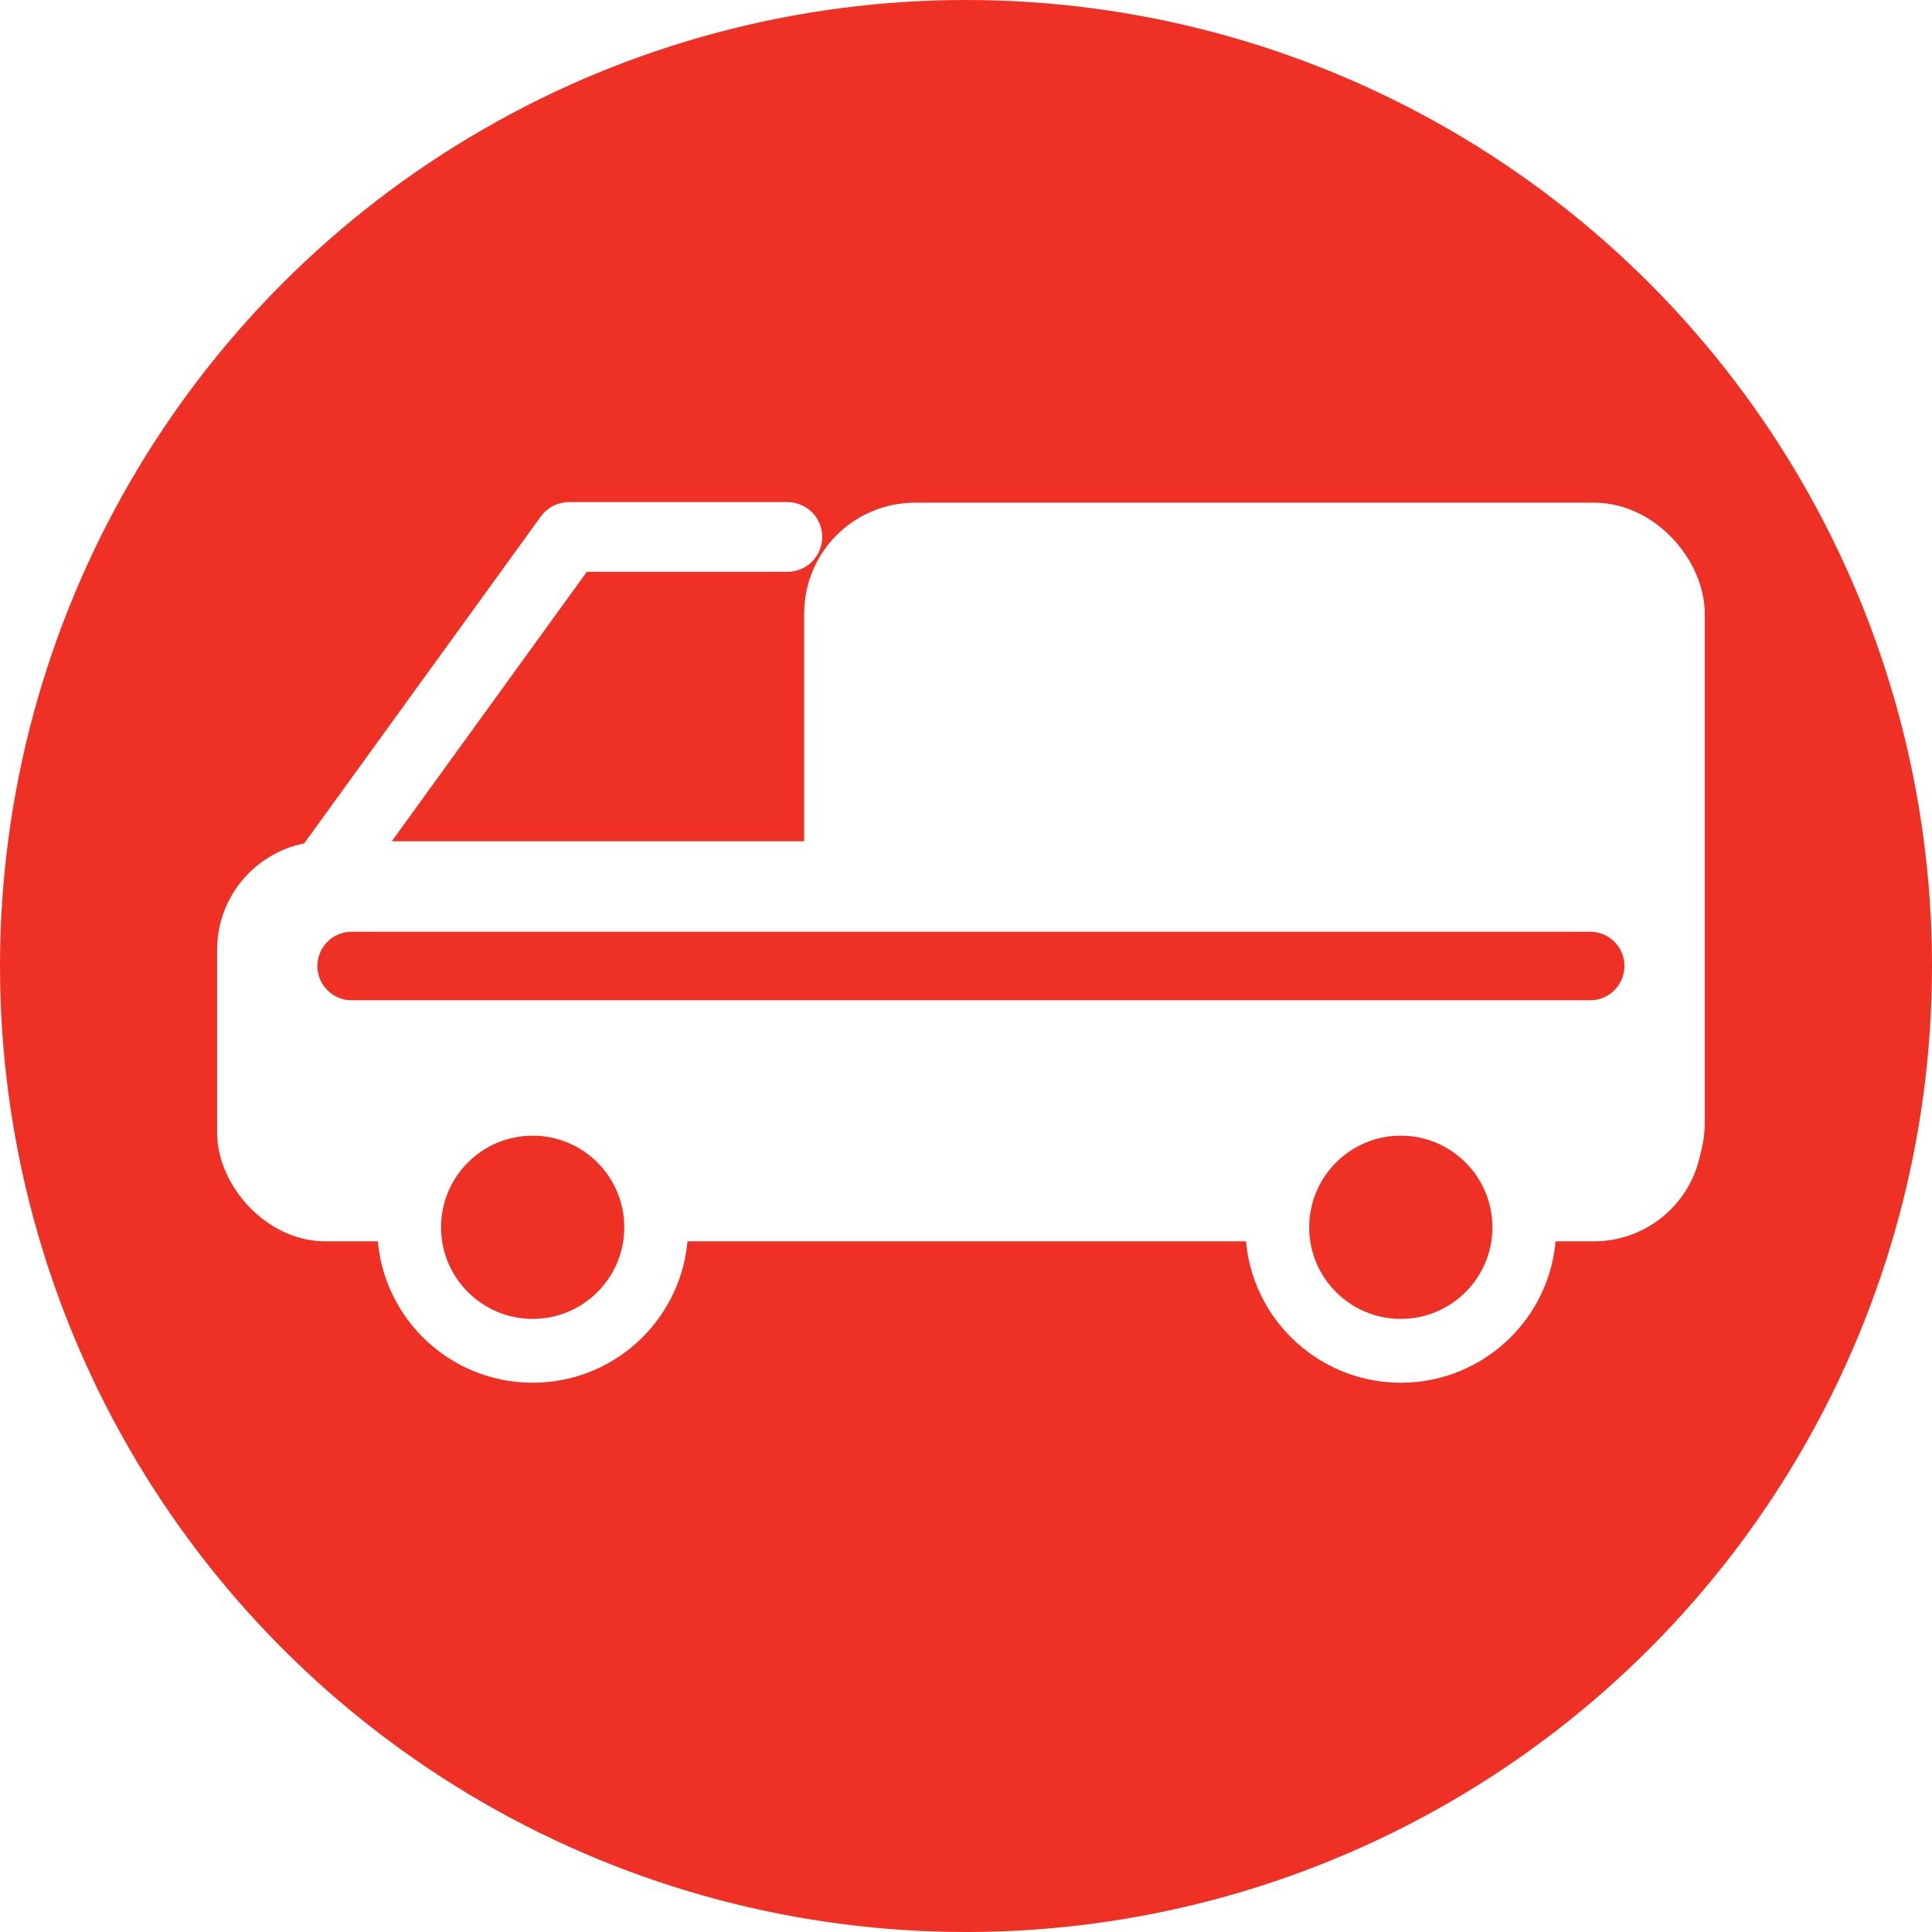
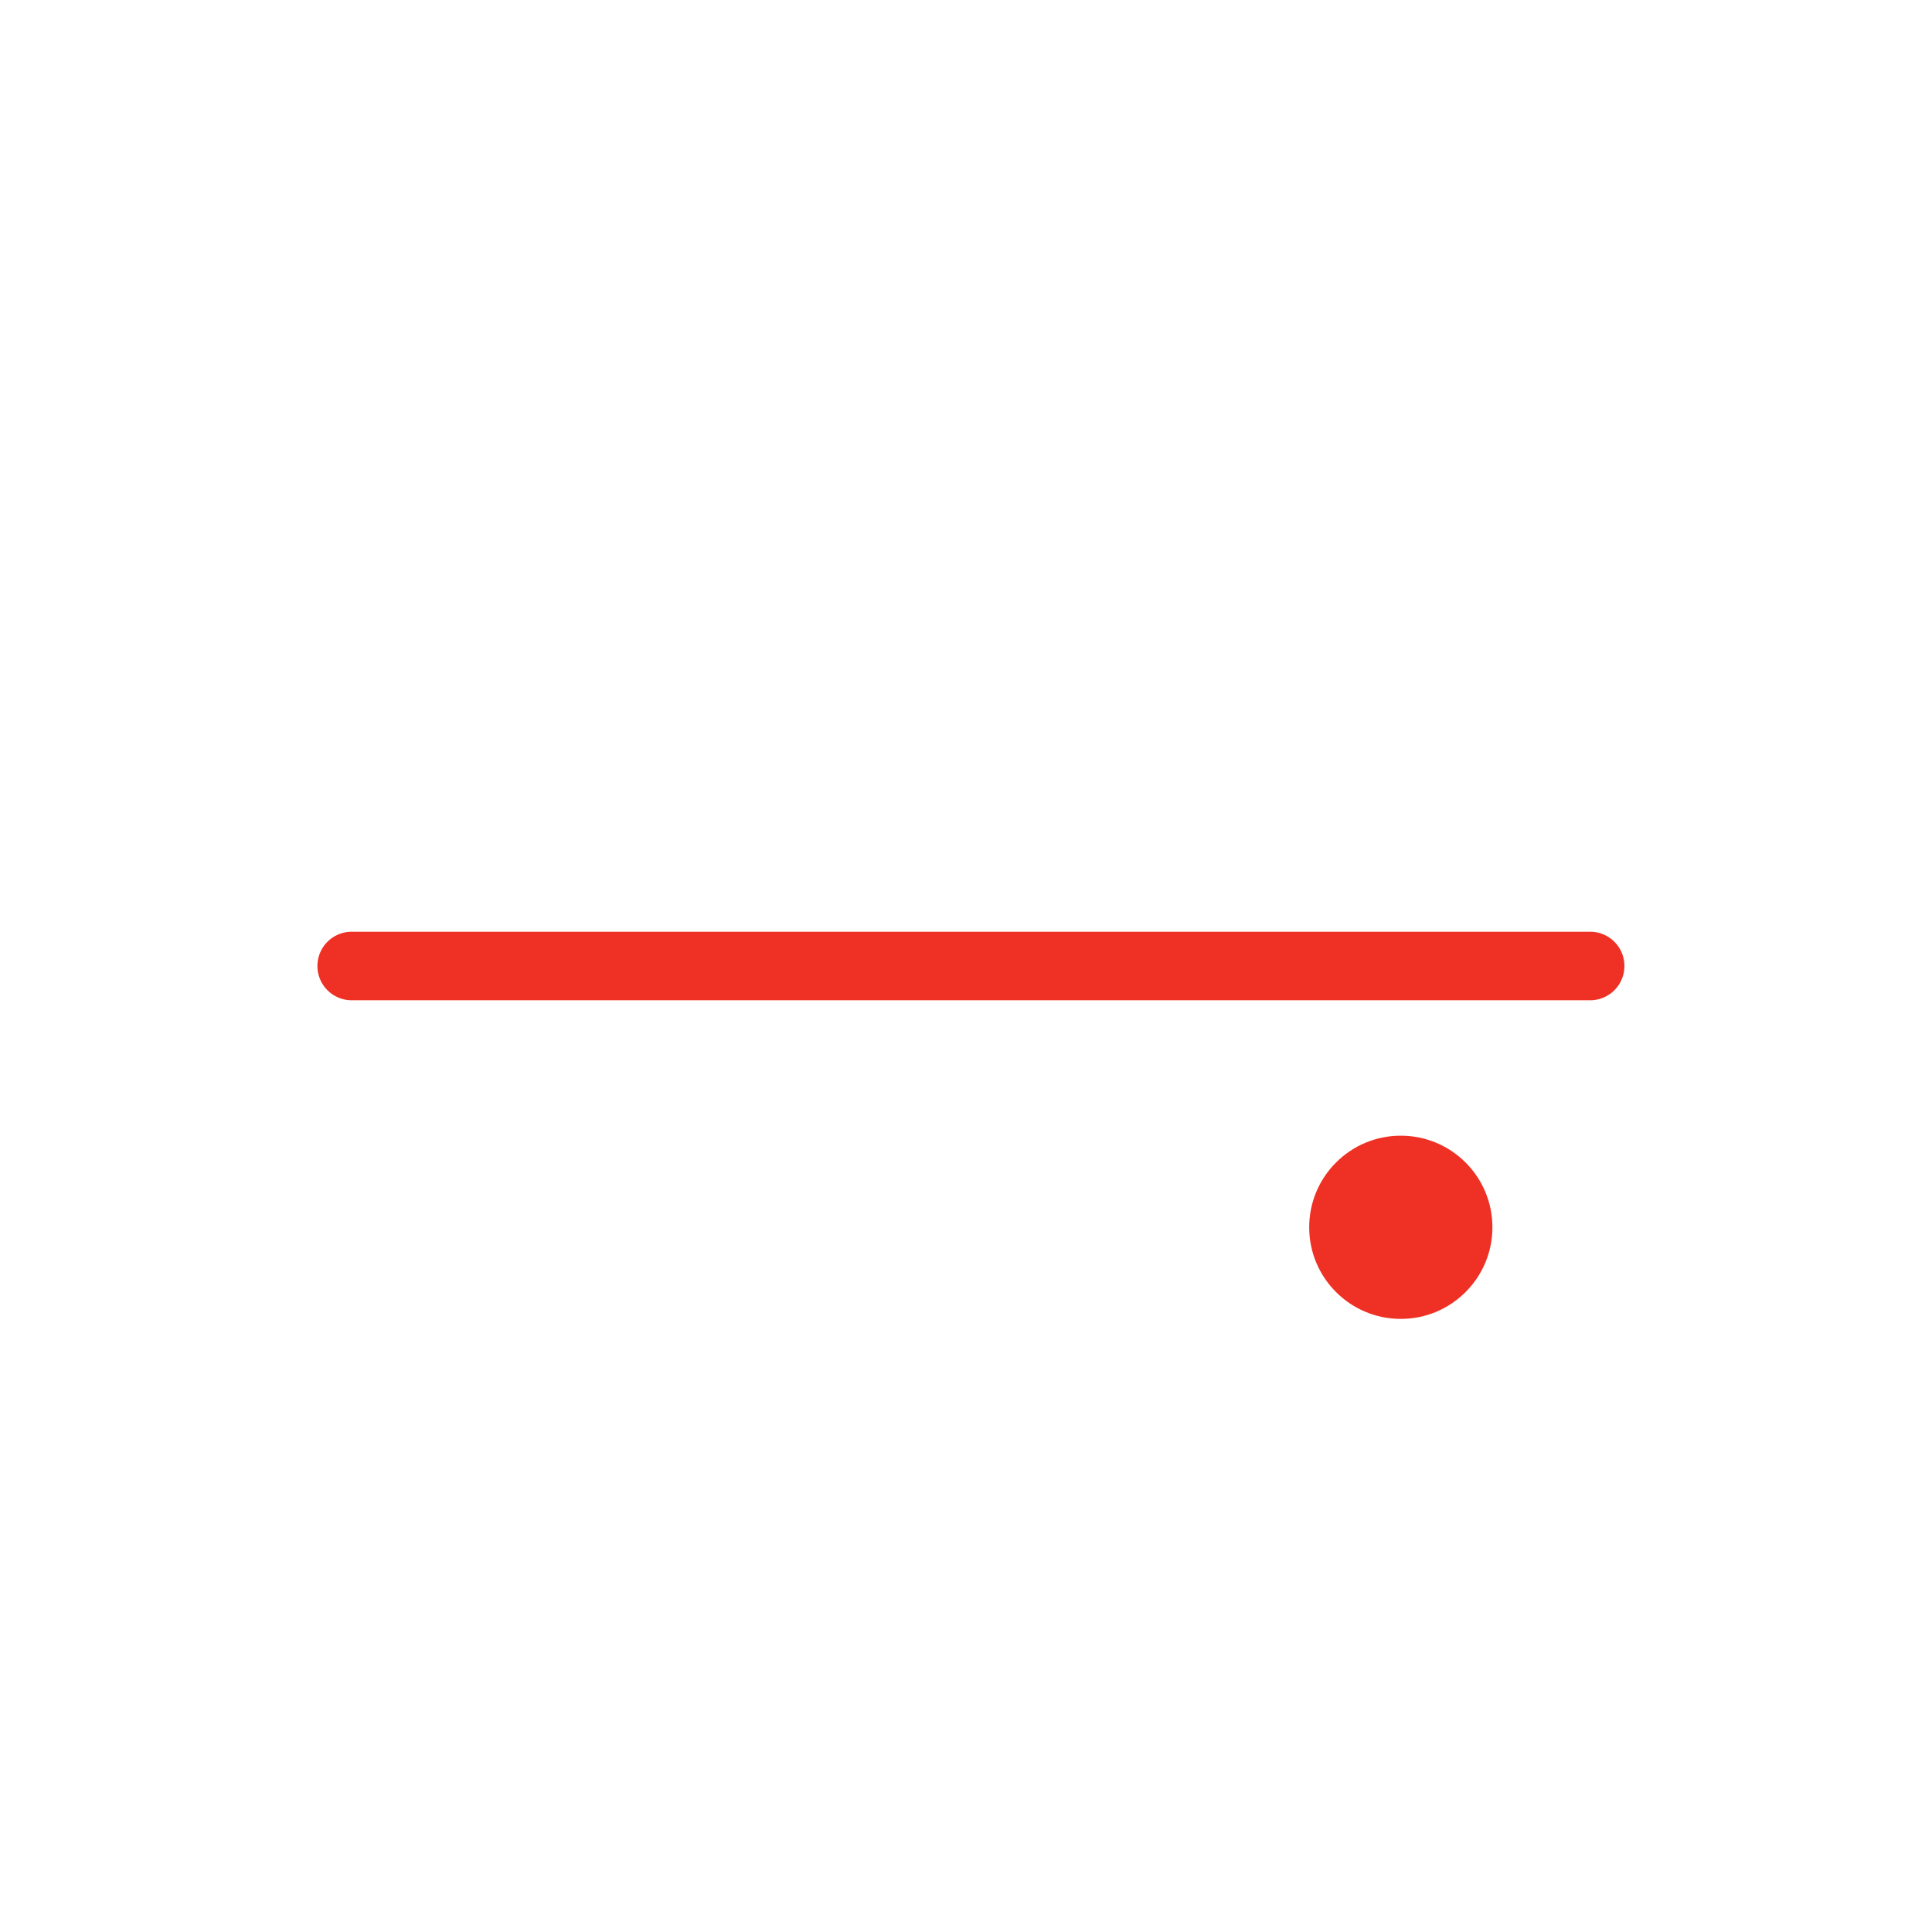
<svg xmlns="http://www.w3.org/2000/svg" id="67977c89-5740-4adb-8da1-be5fcec1b2f6" data-name="Layer 1" viewBox="0 0 302.64 302.64">
  <defs>
    <style>.\31 bd05c39-1948-473b-af22-4754453bdfdb,.\35 58986cd-de8e-4932-94ce-56424f6deb5b{fill:#ee3124;}.\34 354b974-2055-413b-9244-1cc21cfc1583,.\37 2b8c04b-32a1-465b-988e-d948d095703c,.\39 d9dc3bd-edf6-4873-b5e4-26e8c835f05c{fill:none;}.\31 bd05c39-1948-473b-af22-4754453bdfdb,.\32 ab696c8-b2e0-449f-b087-bc80f51116ab,.\37 2b8c04b-32a1-465b-988e-d948d095703c,.\39 d9dc3bd-edf6-4873-b5e4-26e8c835f05c,.dc48dd5e-e1af-40ed-b6dd-2ab82d0e3e3d{stroke:#fff;}.\31 bd05c39-1948-473b-af22-4754453bdfdb,.\32 ab696c8-b2e0-449f-b087-bc80f51116ab,.\34 354b974-2055-413b-9244-1cc21cfc1583,.\37 2b8c04b-32a1-465b-988e-d948d095703c,.\39 d9dc3bd-edf6-4873-b5e4-26e8c835f05c,.dc48dd5e-e1af-40ed-b6dd-2ab82d0e3e3d{stroke-linecap:round;}.\31 bd05c39-1948-473b-af22-4754453bdfdb,.\32 ab696c8-b2e0-449f-b087-bc80f51116ab,.\34 354b974-2055-413b-9244-1cc21cfc1583,.\37 2b8c04b-32a1-465b-988e-d948d095703c,.dc48dd5e-e1af-40ed-b6dd-2ab82d0e3e3d{stroke-miterlimit:10;}.\31 bd05c39-1948-473b-af22-4754453bdfdb,.\32 ab696c8-b2e0-449f-b087-bc80f51116ab,.\37 2b8c04b-32a1-465b-988e-d948d095703c{stroke-width:10px;}.\32 ab696c8-b2e0-449f-b087-bc80f51116ab,.dc48dd5e-e1af-40ed-b6dd-2ab82d0e3e3d{fill:#fff;}.\34 354b974-2055-413b-9244-1cc21cfc1583,.dc48dd5e-e1af-40ed-b6dd-2ab82d0e3e3d{stroke-width:10.74px;}.\39 d9dc3bd-edf6-4873-b5e4-26e8c835f05c{stroke-linejoin:round;stroke-width:10.92px;}.\34 354b974-2055-413b-9244-1cc21cfc1583{stroke:#ee3124;}</style>
  </defs>
  <title>Irtisanominen_muutto_symboli_color</title>
-   <circle class="558986cd-de8e-4932-94ce-56424f6deb5b" cx="151.32" cy="151.32" r="151.32" />
  <path class="72b8c04b-32a1-465b-988e-d948d095703c" d="M32.48,102.39" />
  <path class="72b8c04b-32a1-465b-988e-d948d095703c" d="M26,97.78" />
  <rect class="2ab696c8-b2e0-449f-b087-bc80f51116ab" x="39.01" y="136.78" width="222.67" height="52.67" rx="12" ry="12" />
-   <circle class="1bd05c39-1948-473b-af22-4754453bdfdb" cx="83.44" cy="192.25" r="19.35" />
  <rect class="dc48dd5e-e1af-40ed-b6dd-2ab82d0e3e3d" x="131.34" y="84.11" width="130.33" height="103.78" rx="12" ry="12" />
  <circle class="1bd05c39-1948-473b-af22-4754453bdfdb" cx="219.43" cy="192.25" r="19.35" />
  <polyline class="9d9dc3bd-edf6-4873-b5e4-26e8c835f05c" points="48.87 139.74 89.14 84.11 123.34 84.11" />
  <line class="4354b974-2055-413b-9244-1cc21cfc1583" x1="55.09" y1="151.32" x2="249.09" y2="151.32" />
</svg>